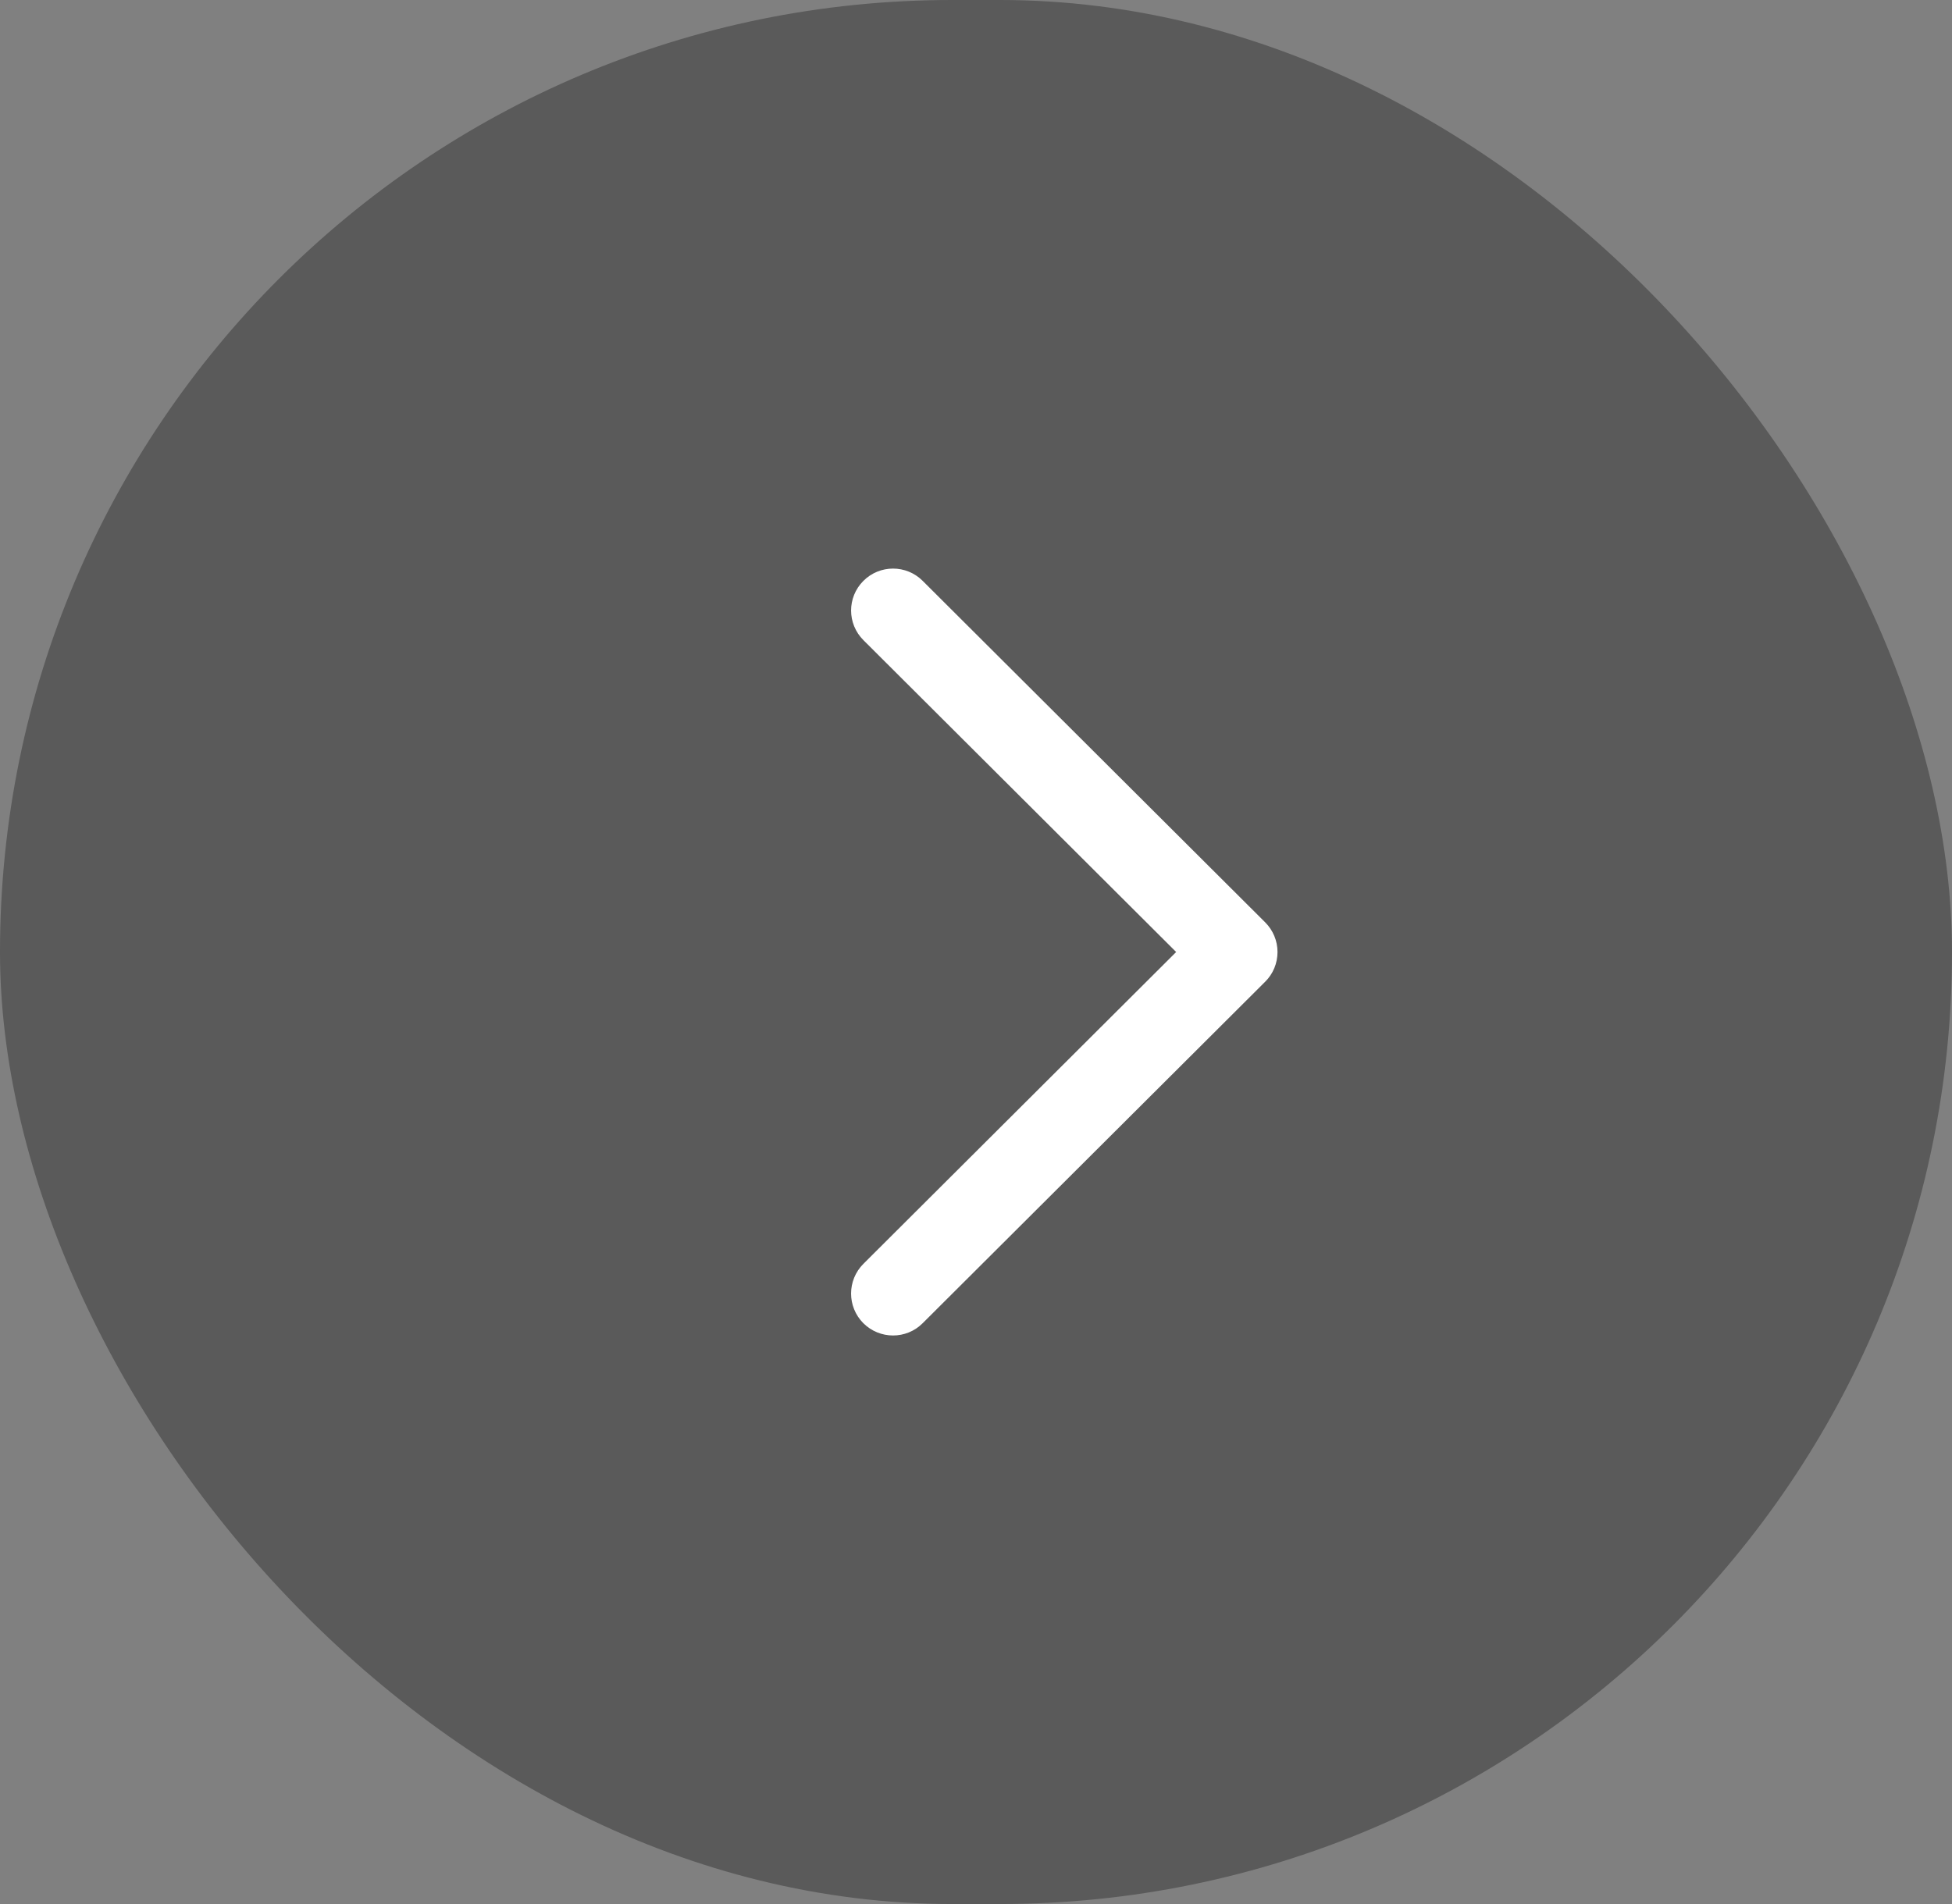
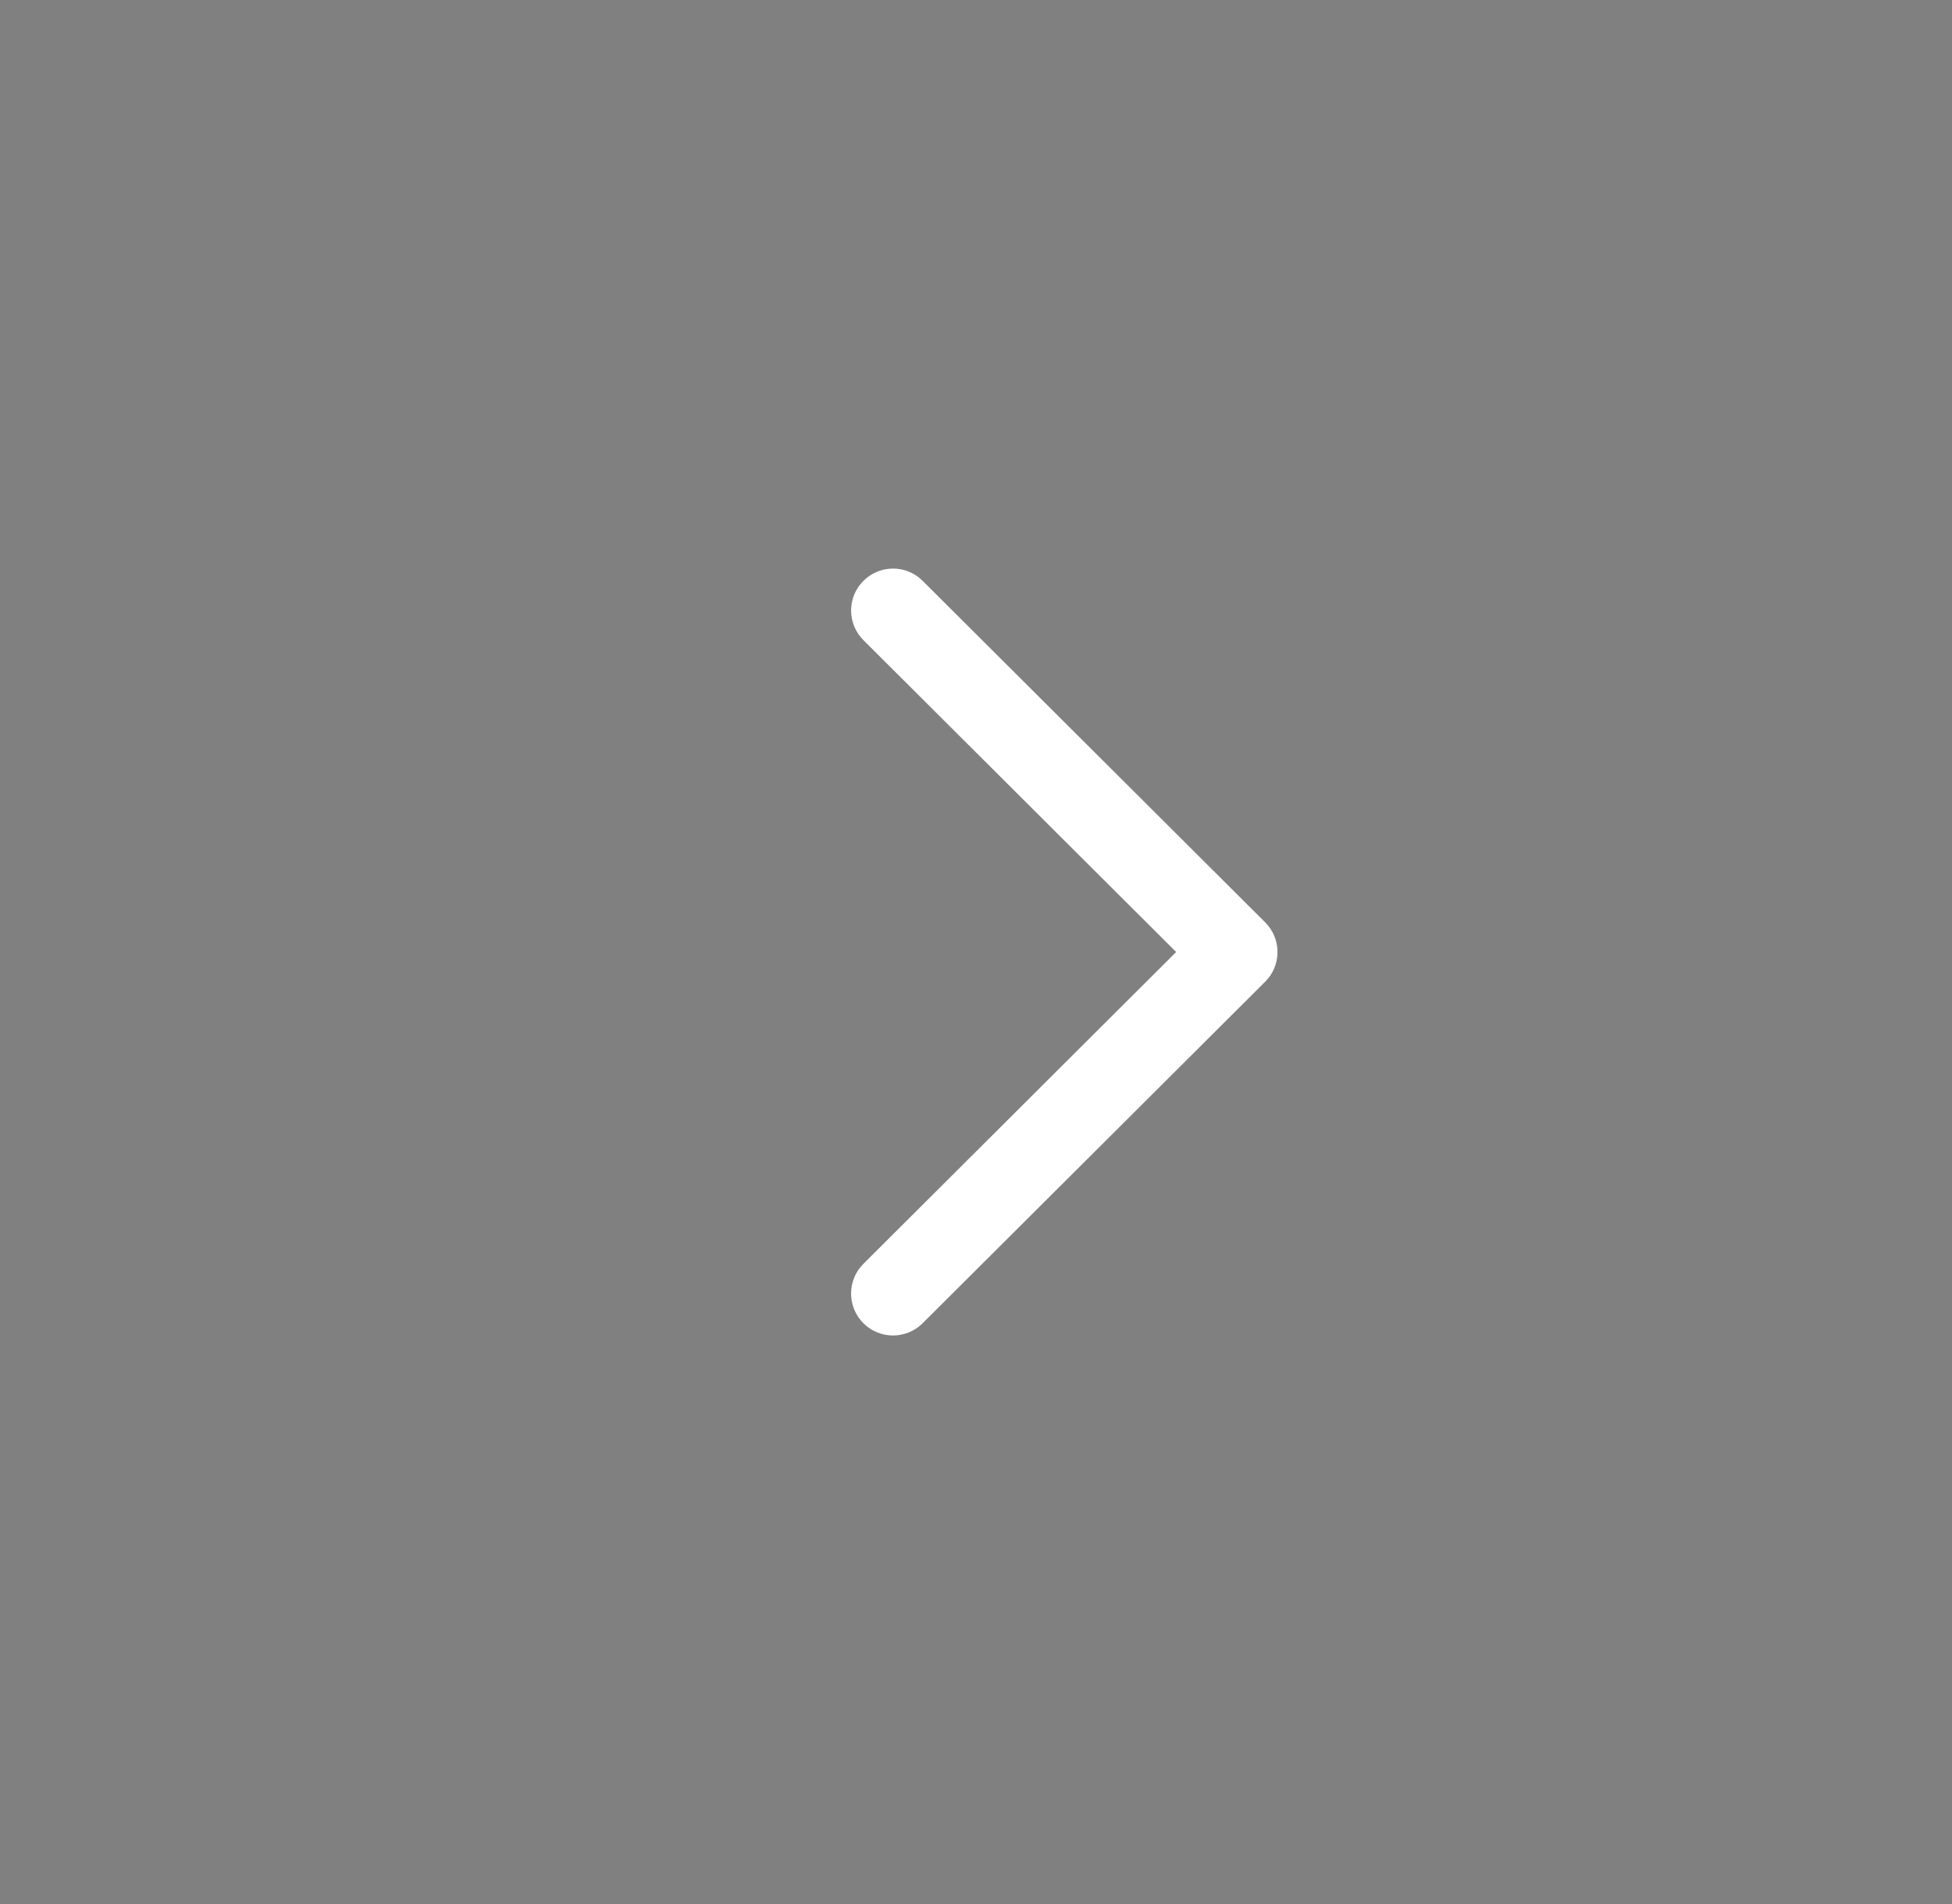
<svg xmlns="http://www.w3.org/2000/svg" width="41" height="40" viewBox="0 0 41 40" fill="none">
  <rect x="0" y="0" width="41" height="40" fill="#808080" stroke="none" />
-   <rect width="41" height="40" rx="20" fill="black" fill-opacity="0.3" />
  <path d="M26.378 19.574L19.183 12.399C18.948 12.164 18.566 12.164 18.331 12.4C18.095 12.636 18.096 13.017 18.332 13.252L25.098 20L18.331 26.748C18.096 26.983 18.095 27.365 18.33 27.601C18.448 27.719 18.603 27.778 18.757 27.778C18.912 27.778 19.065 27.72 19.183 27.602L26.378 20.427C26.492 20.314 26.555 20.161 26.555 20C26.555 19.84 26.491 19.687 26.378 19.574Z" fill="white" stroke="white" stroke-width="0.556" />
</svg>